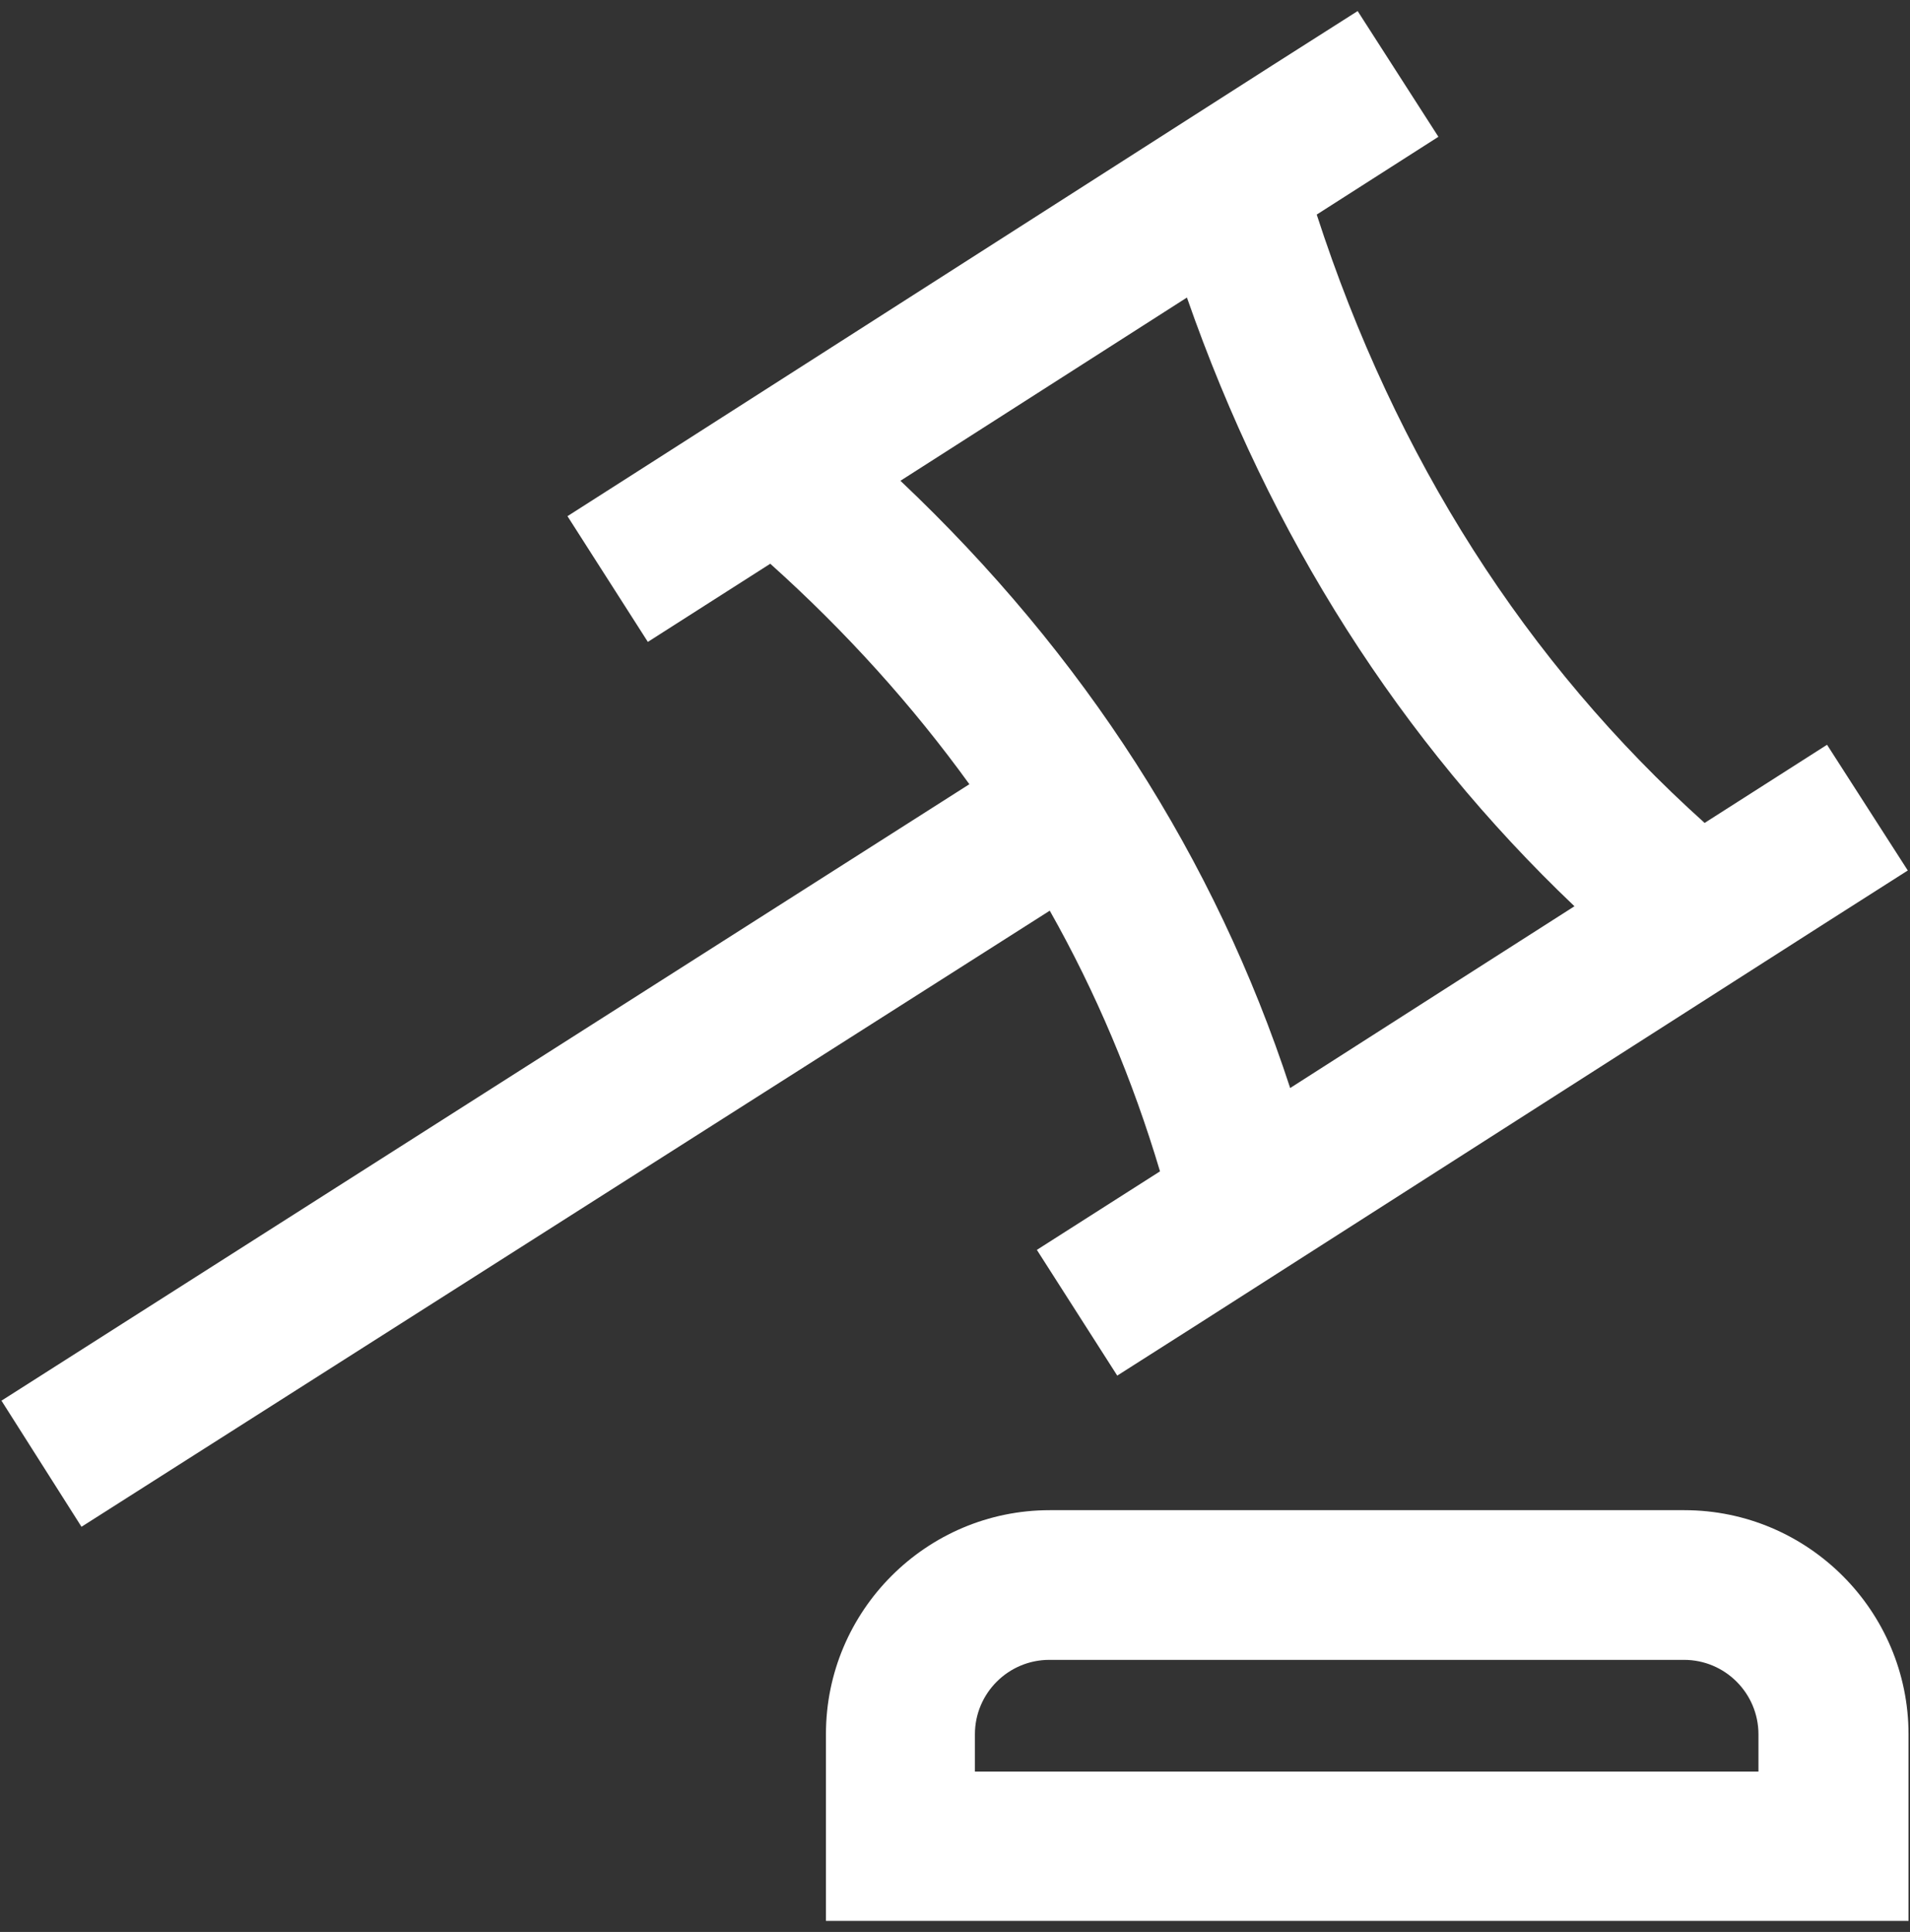
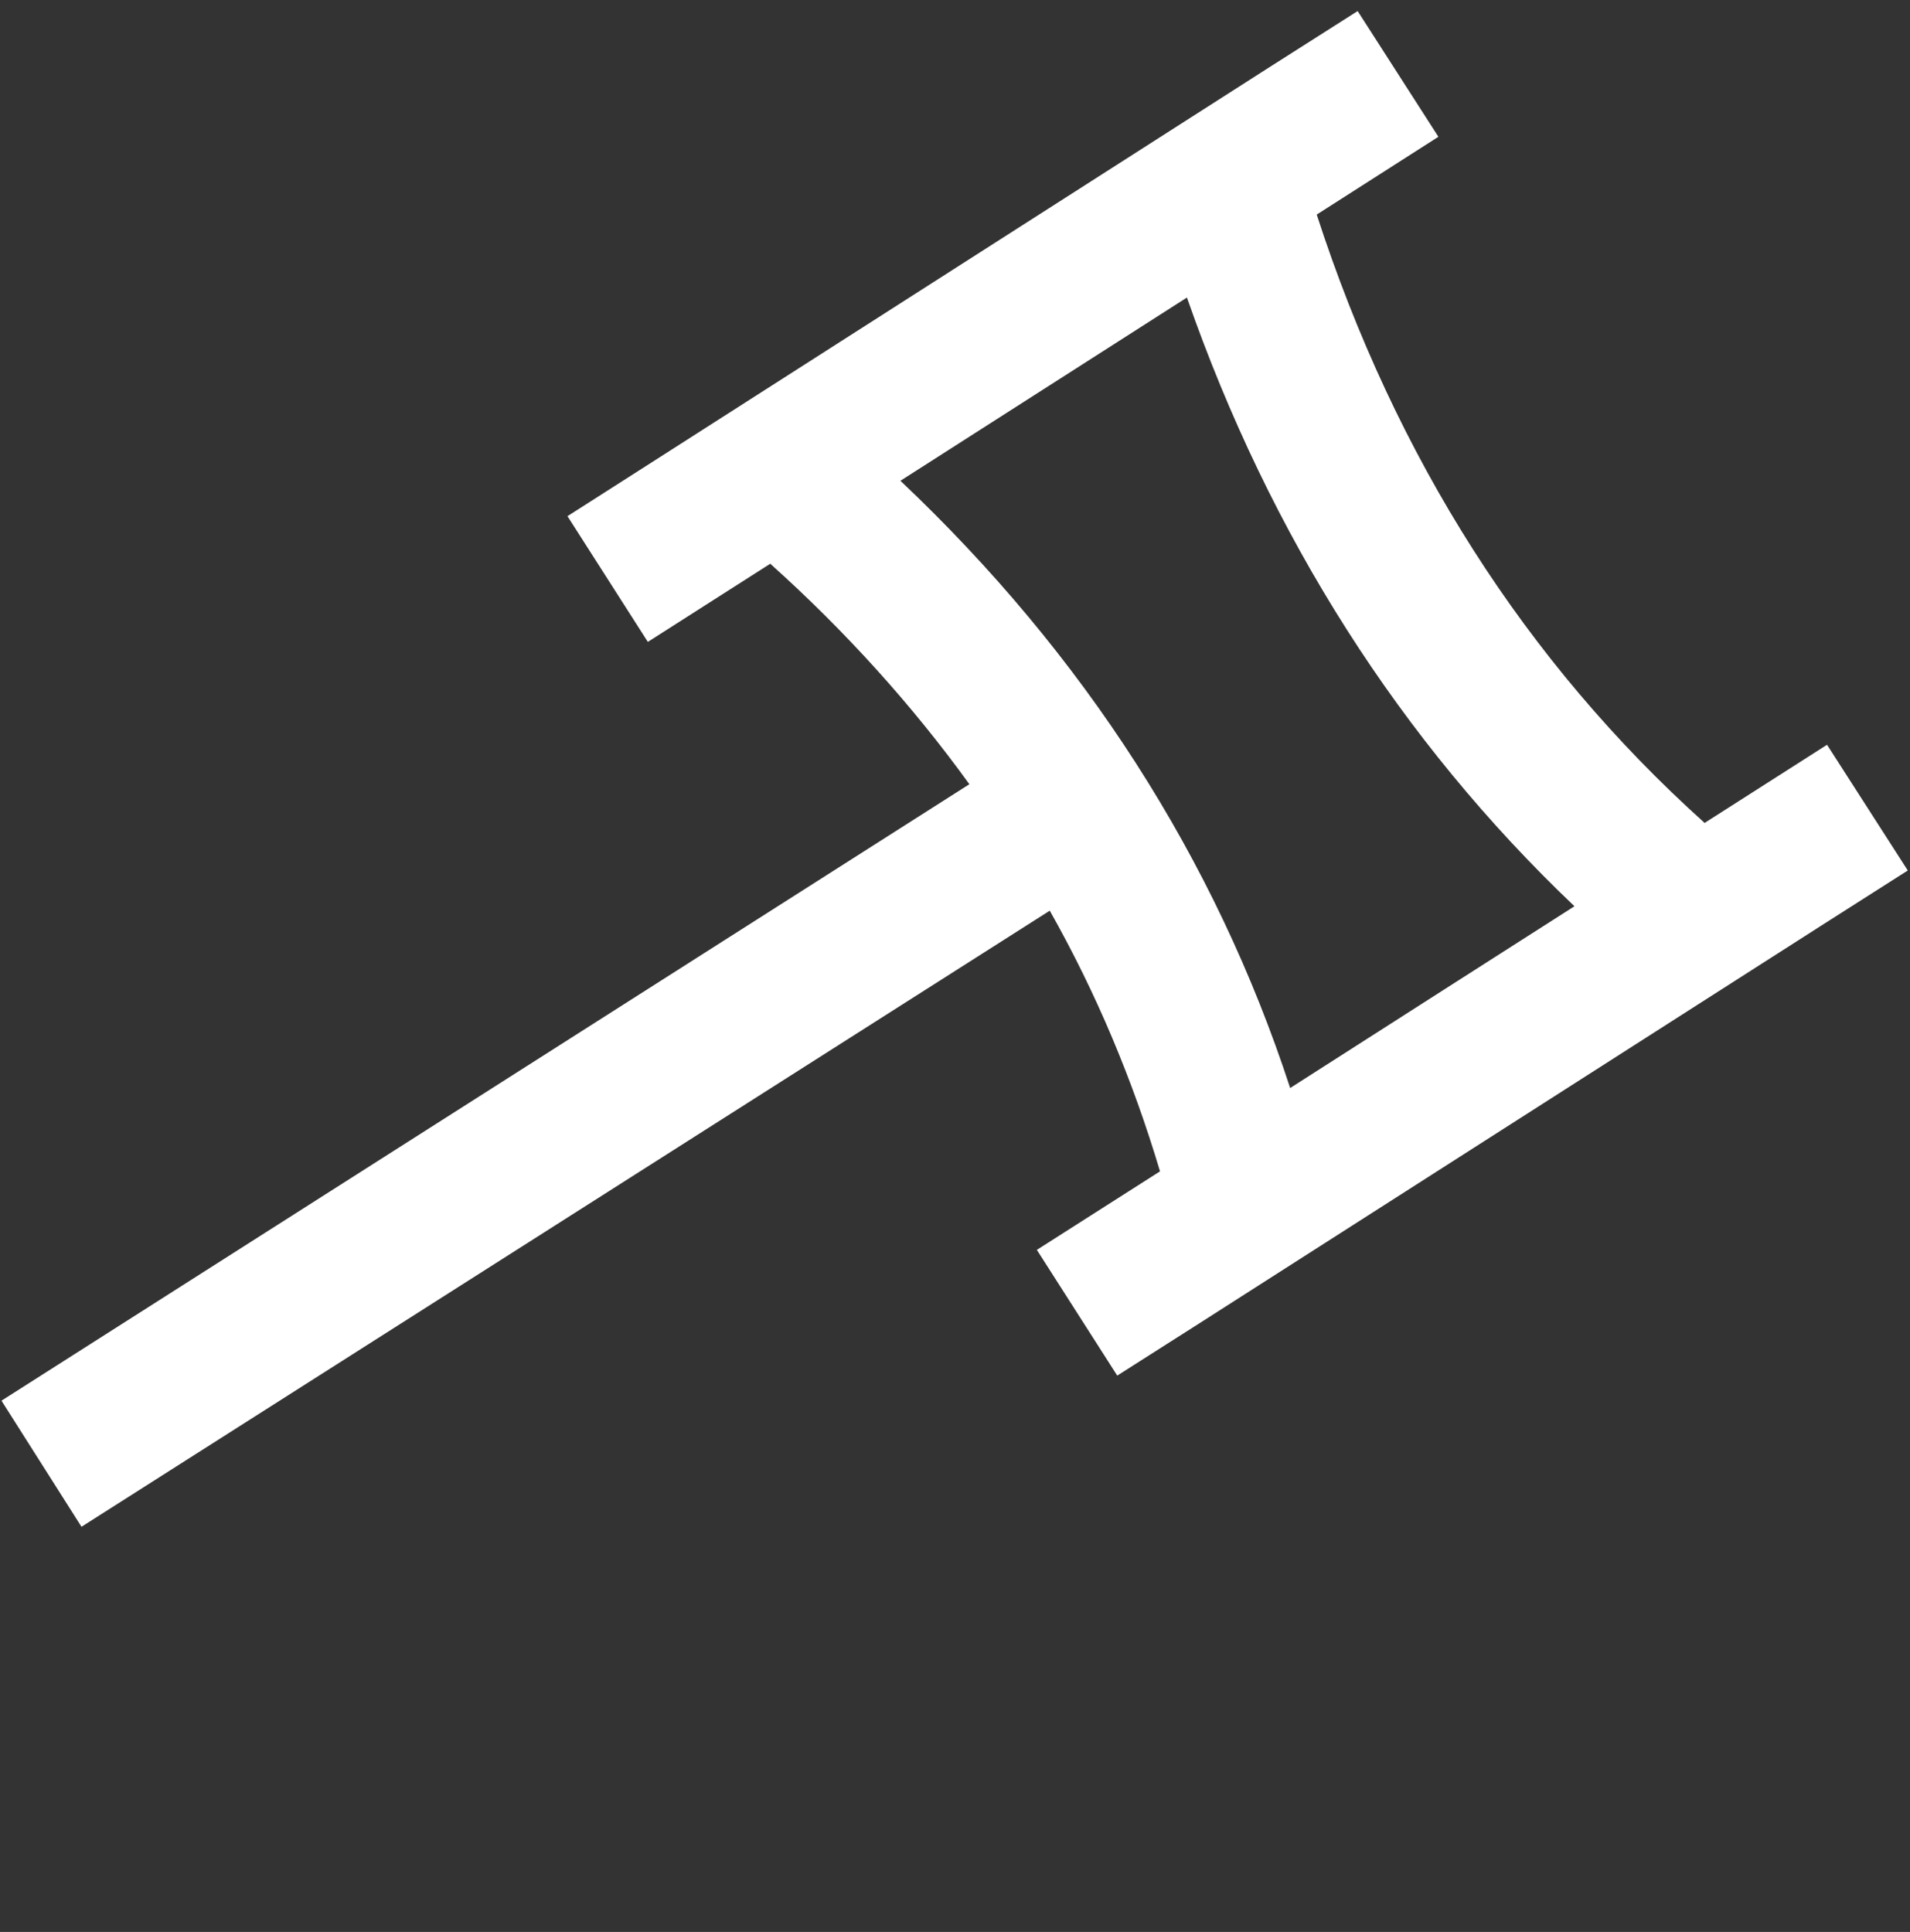
<svg xmlns="http://www.w3.org/2000/svg" id="Capa_1" x="0px" y="0px" viewBox="0 0 518 524" xml:space="preserve">
  <rect x="0" y="0" width="518" height="524" fill="#333333" stroke="none" />
  <g>
    <g>
      <g>
        <path fill="#FFFFFF" d="M314.6,317.7L281.2,339l21.8,34.1l22.3-14.2l169.5-108.4l22.6-14.4L495.5,202l-33.2,21.2 c-48.5-43.6-83.8-99-105.2-165l33-21.1L368.2,3l-23.1,14.7L176.6,125.5L153.9,140l21.8,34.1l33.2-21.2 c20.6,18.5,38.6,38.5,54,59.8L0.4,379.9l21.7,34.2L284.7,247C297.3,269.3,307.2,292.9,314.6,317.7z M244.2,130.4l77.7-49.7 c22.6,64.8,57.9,120.2,105.1,165.1l-31.3,20l-45.8,29.3C329.5,232.7,294,177.5,244.2,130.4z" />
-         <path fill="#FFFFFF" d="M456.8,409.6H284.7c-33.5,0-60.7,27.3-60.7,60.7V521h293.6v-50.6C517.6,436.9,490.3,409.6,456.8,409.6z M477.1,480.5H264.4v-10.1c0-11.2,9.1-20.2,20.2-20.2h172.1c11.2,0,20.2,9.1,20.2,20.2v10.1H477.1z" />
      </g>
    </g>
  </g>
</svg>